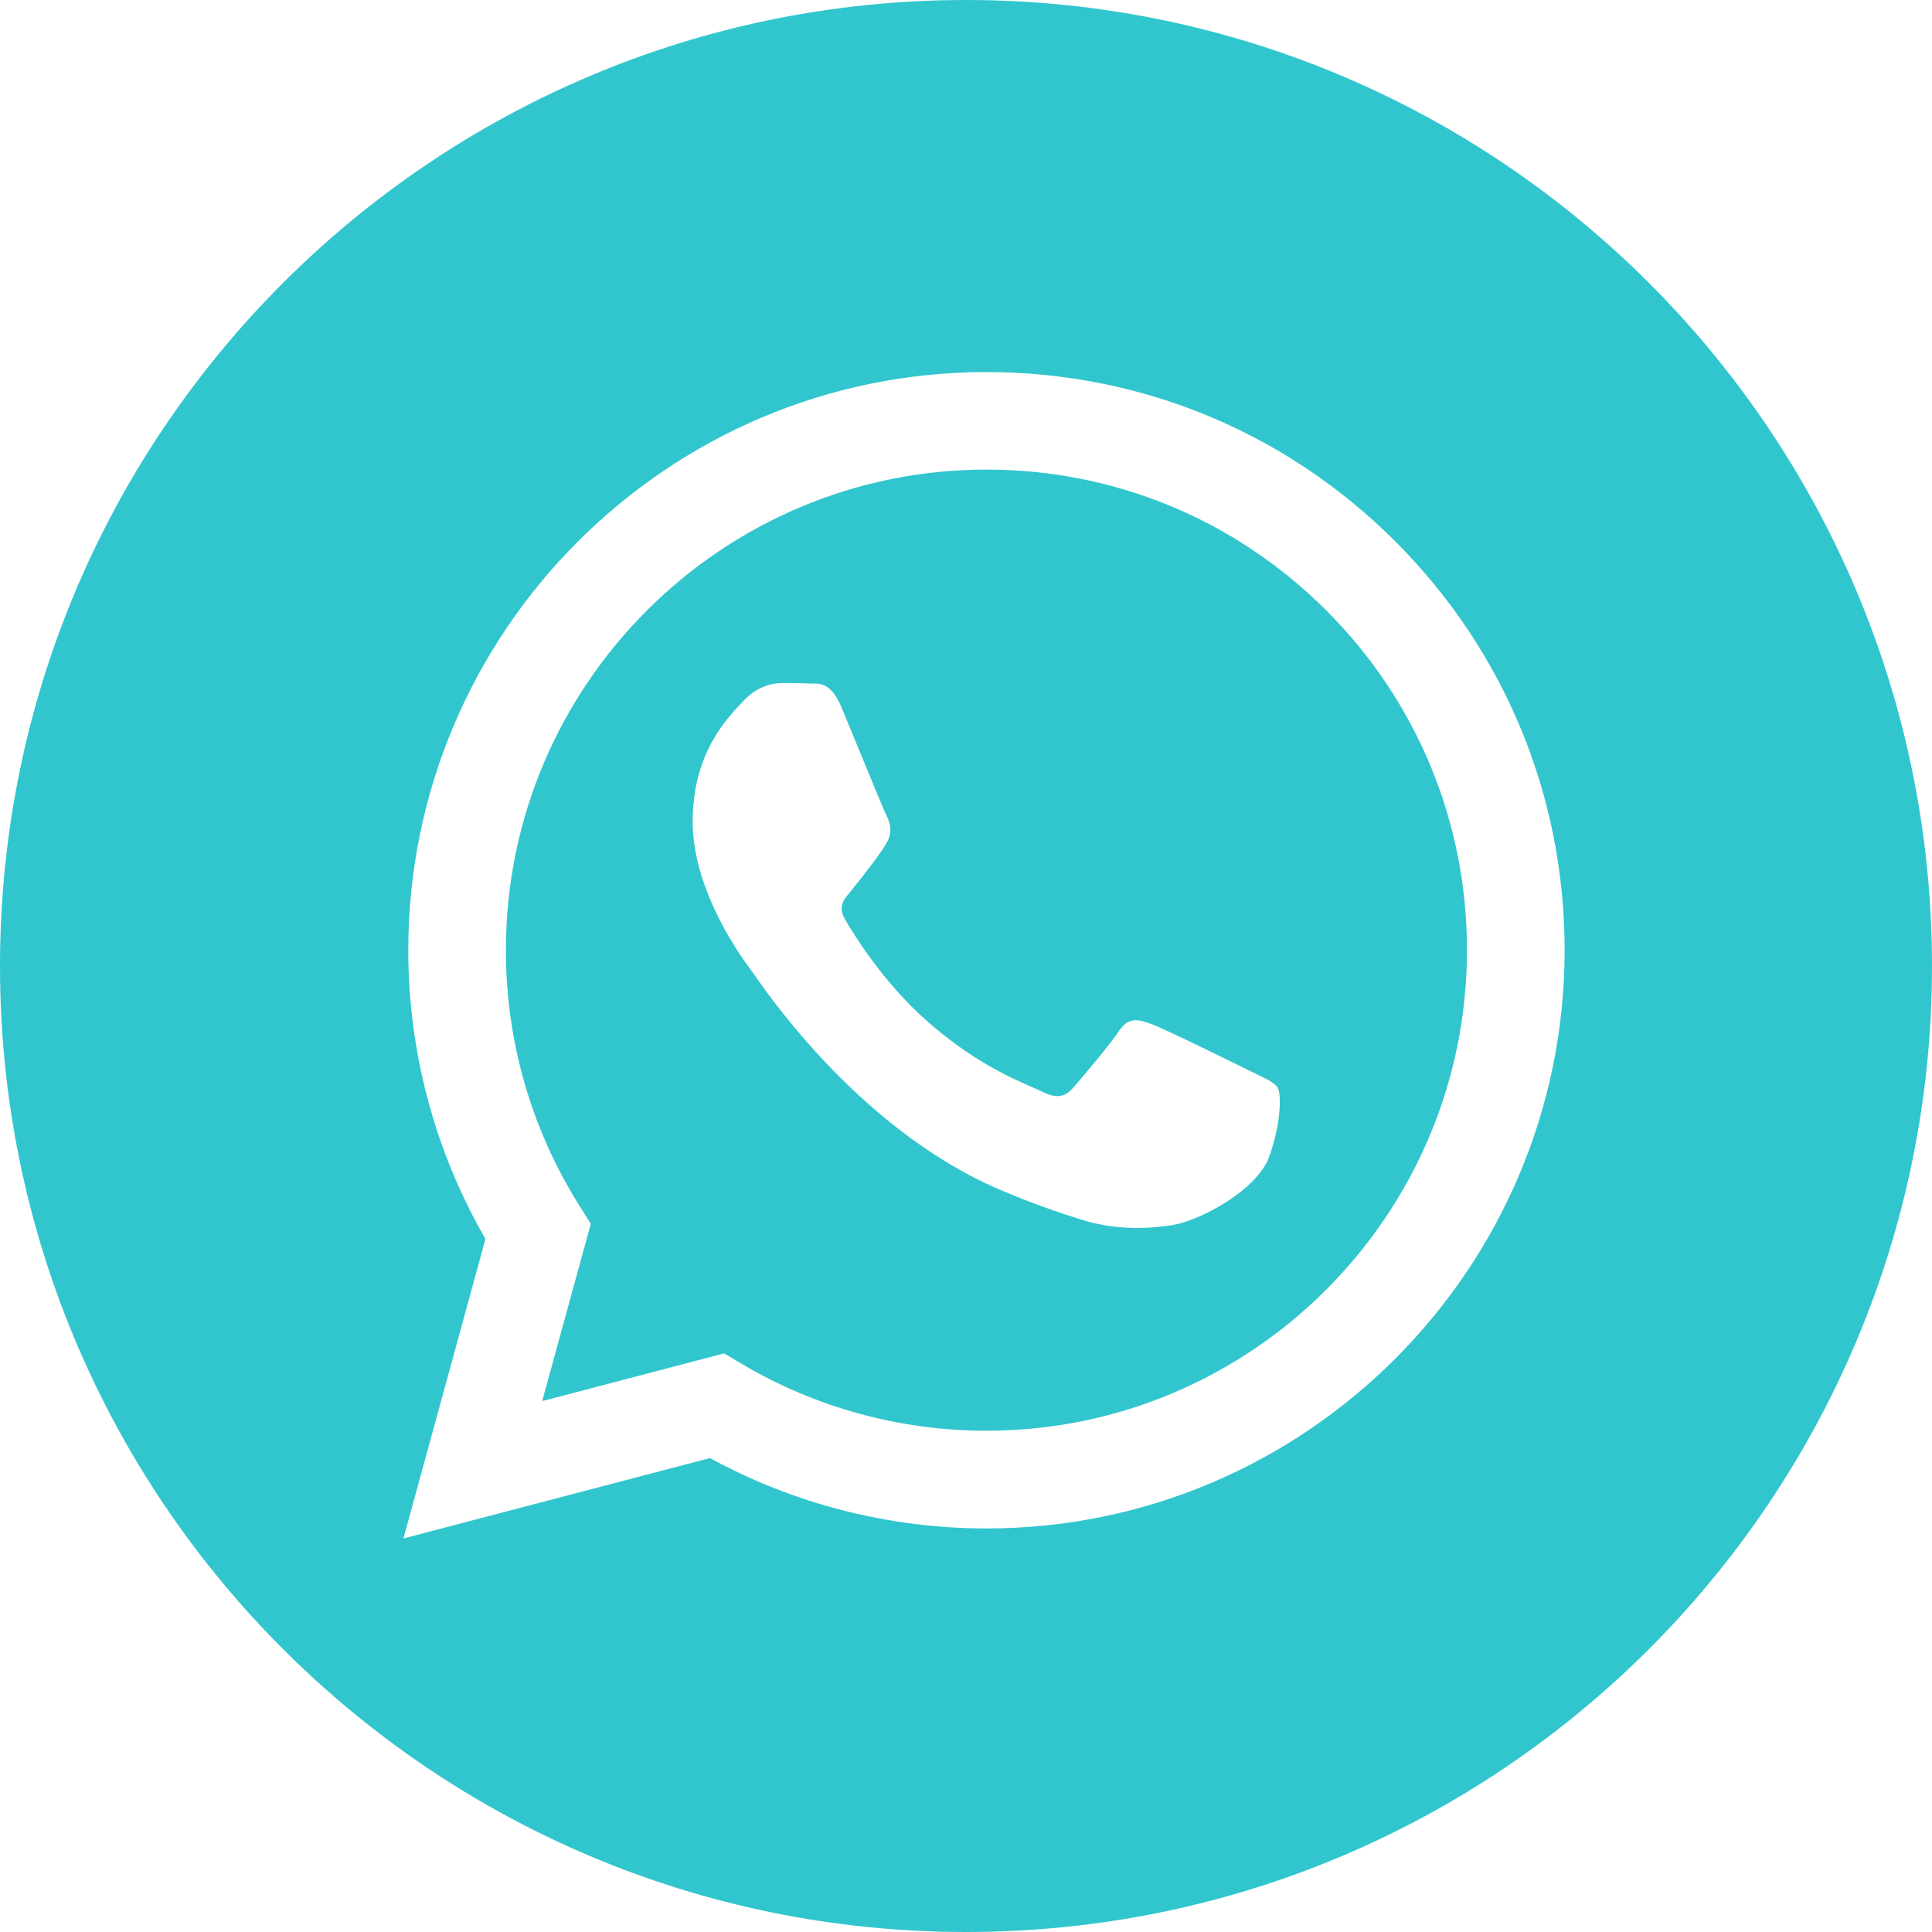
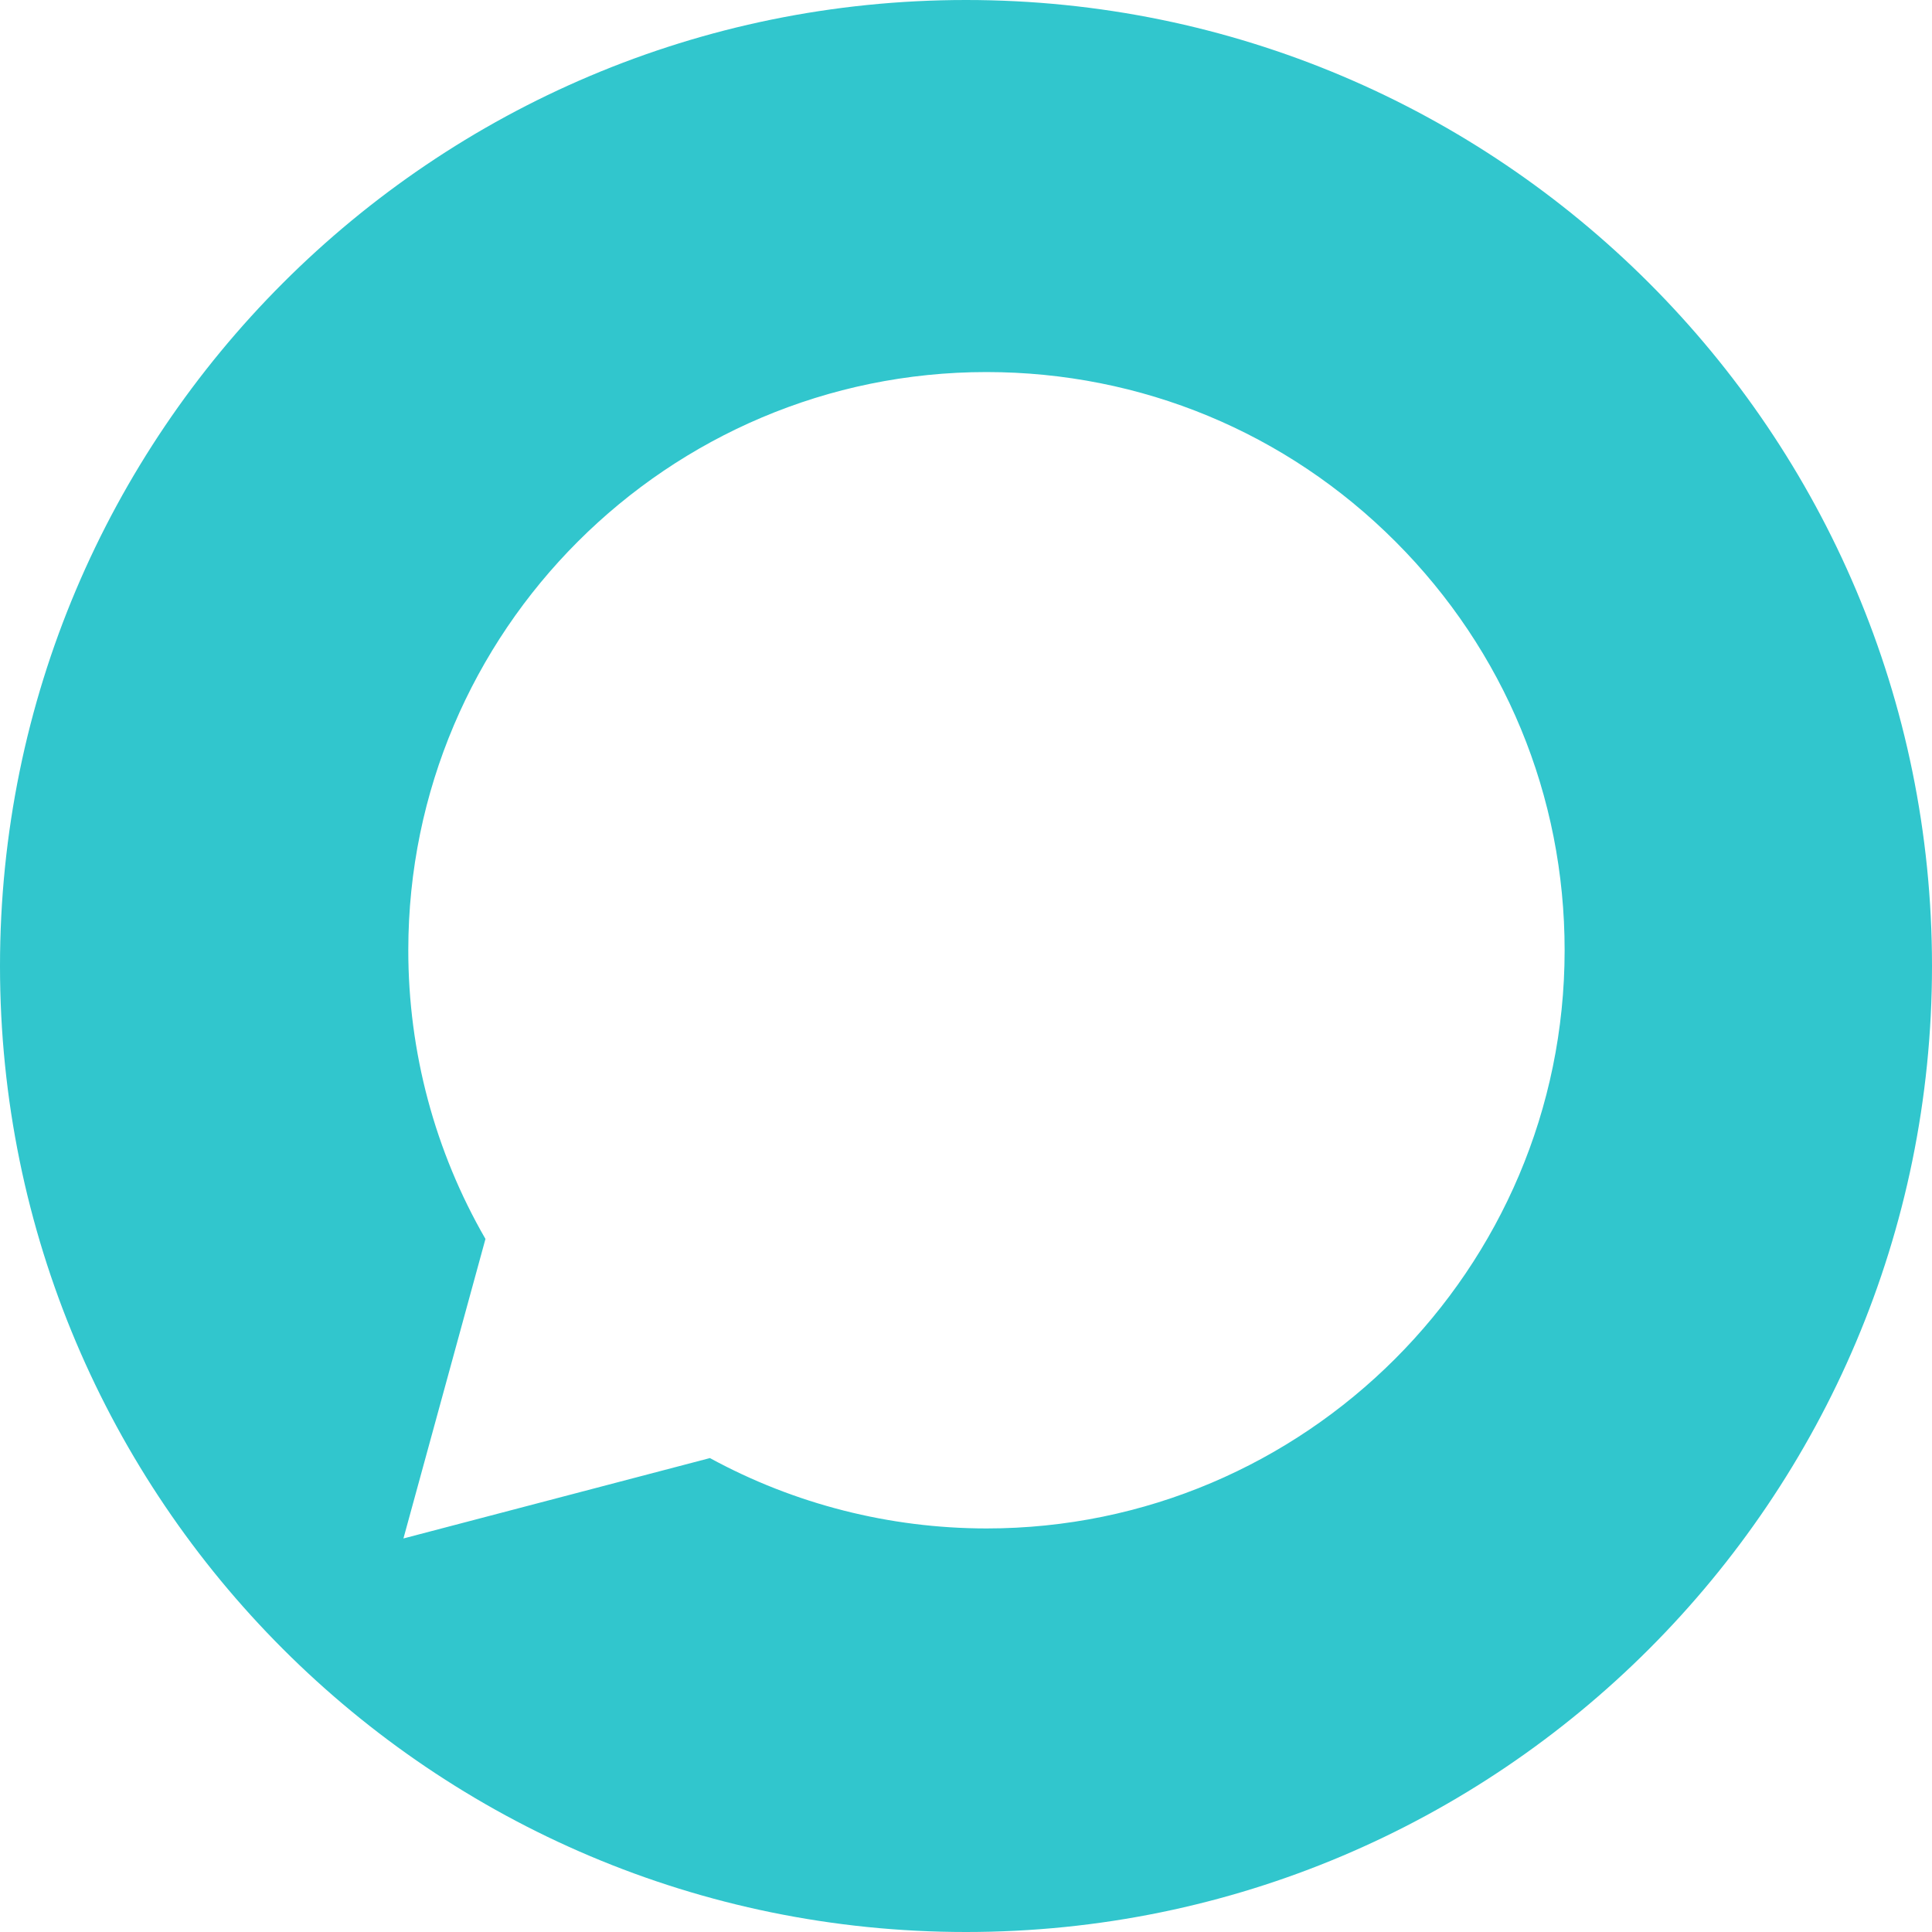
<svg xmlns="http://www.w3.org/2000/svg" width="33" height="33" viewBox="0 0 33 33" fill="none">
  <g clip-path="url(#clip0_4136_630)">
-     <path d="M16.5 0C7.389 0 0 7.389 0 16.5C0 25.611 7.389 33 16.5 33C25.611 33 33 25.611 33 16.5C33 7.389 25.611 0 16.5 0ZM16.85 26.107C16.849 26.107 16.85 26.107 16.85 26.107H16.846C15.193 26.106 13.569 25.692 12.126 24.905L6.891 26.278L8.292 21.162C7.428 19.665 6.973 17.967 6.974 16.227C6.976 10.783 11.406 6.355 16.85 6.355C19.491 6.356 21.971 7.384 23.835 9.25C25.7 11.116 26.726 13.597 26.725 16.234C26.723 21.678 22.292 26.107 16.85 26.107Z" fill="#31C6CD" />
-     <path d="M16.852 8.021C12.325 8.021 8.643 11.702 8.641 16.226C8.64 17.777 9.074 19.287 9.896 20.593L10.091 20.904L9.261 23.932L12.368 23.117L12.668 23.295C13.928 24.042 15.373 24.438 16.846 24.438H16.849C21.373 24.438 25.055 20.758 25.057 16.233C25.058 14.04 24.205 11.979 22.655 10.428C21.105 8.877 19.044 8.022 16.852 8.021ZM21.68 19.754C21.475 20.33 20.489 20.856 20.015 20.927C19.59 20.991 19.052 21.017 18.461 20.829C18.102 20.716 17.643 20.564 17.054 20.31C14.579 19.241 12.962 16.75 12.839 16.585C12.715 16.421 11.831 15.248 11.831 14.033C11.831 12.819 12.469 12.222 12.695 11.976C12.921 11.729 13.188 11.667 13.353 11.667C13.517 11.667 13.682 11.668 13.826 11.675C13.977 11.683 14.181 11.618 14.381 12.099C14.586 12.593 15.08 13.807 15.142 13.93C15.203 14.054 15.244 14.198 15.162 14.363C15.08 14.527 14.806 14.883 14.545 15.206C14.436 15.342 14.293 15.463 14.437 15.71C14.581 15.957 15.076 16.765 15.81 17.419C16.752 18.259 17.547 18.519 17.794 18.643C18.041 18.766 18.185 18.746 18.329 18.581C18.473 18.417 18.946 17.861 19.11 17.614C19.274 17.367 19.439 17.408 19.665 17.491C19.892 17.573 21.105 18.17 21.351 18.293C21.598 18.417 21.762 18.478 21.824 18.581C21.886 18.684 21.886 19.178 21.68 19.754Z" fill="#31C6CD" />
+     <path d="M16.5 0C7.389 0 0 7.389 0 16.5C0 25.611 7.389 33 16.5 33C25.611 33 33 25.611 33 16.5C33 7.389 25.611 0 16.5 0ZM16.85 26.107C16.849 26.107 16.85 26.107 16.85 26.107C15.193 26.106 13.569 25.692 12.126 24.905L6.891 26.278L8.292 21.162C7.428 19.665 6.973 17.967 6.974 16.227C6.976 10.783 11.406 6.355 16.85 6.355C19.491 6.356 21.971 7.384 23.835 9.25C25.7 11.116 26.726 13.597 26.725 16.234C26.723 21.678 22.292 26.107 16.85 26.107Z" fill="#31C6CD" />
  </g>
  <defs>
    <clipPath id="clip0_4136_630">
      <rect width="33" height="33" fill="white" />
    </clipPath>
  </defs>
</svg>